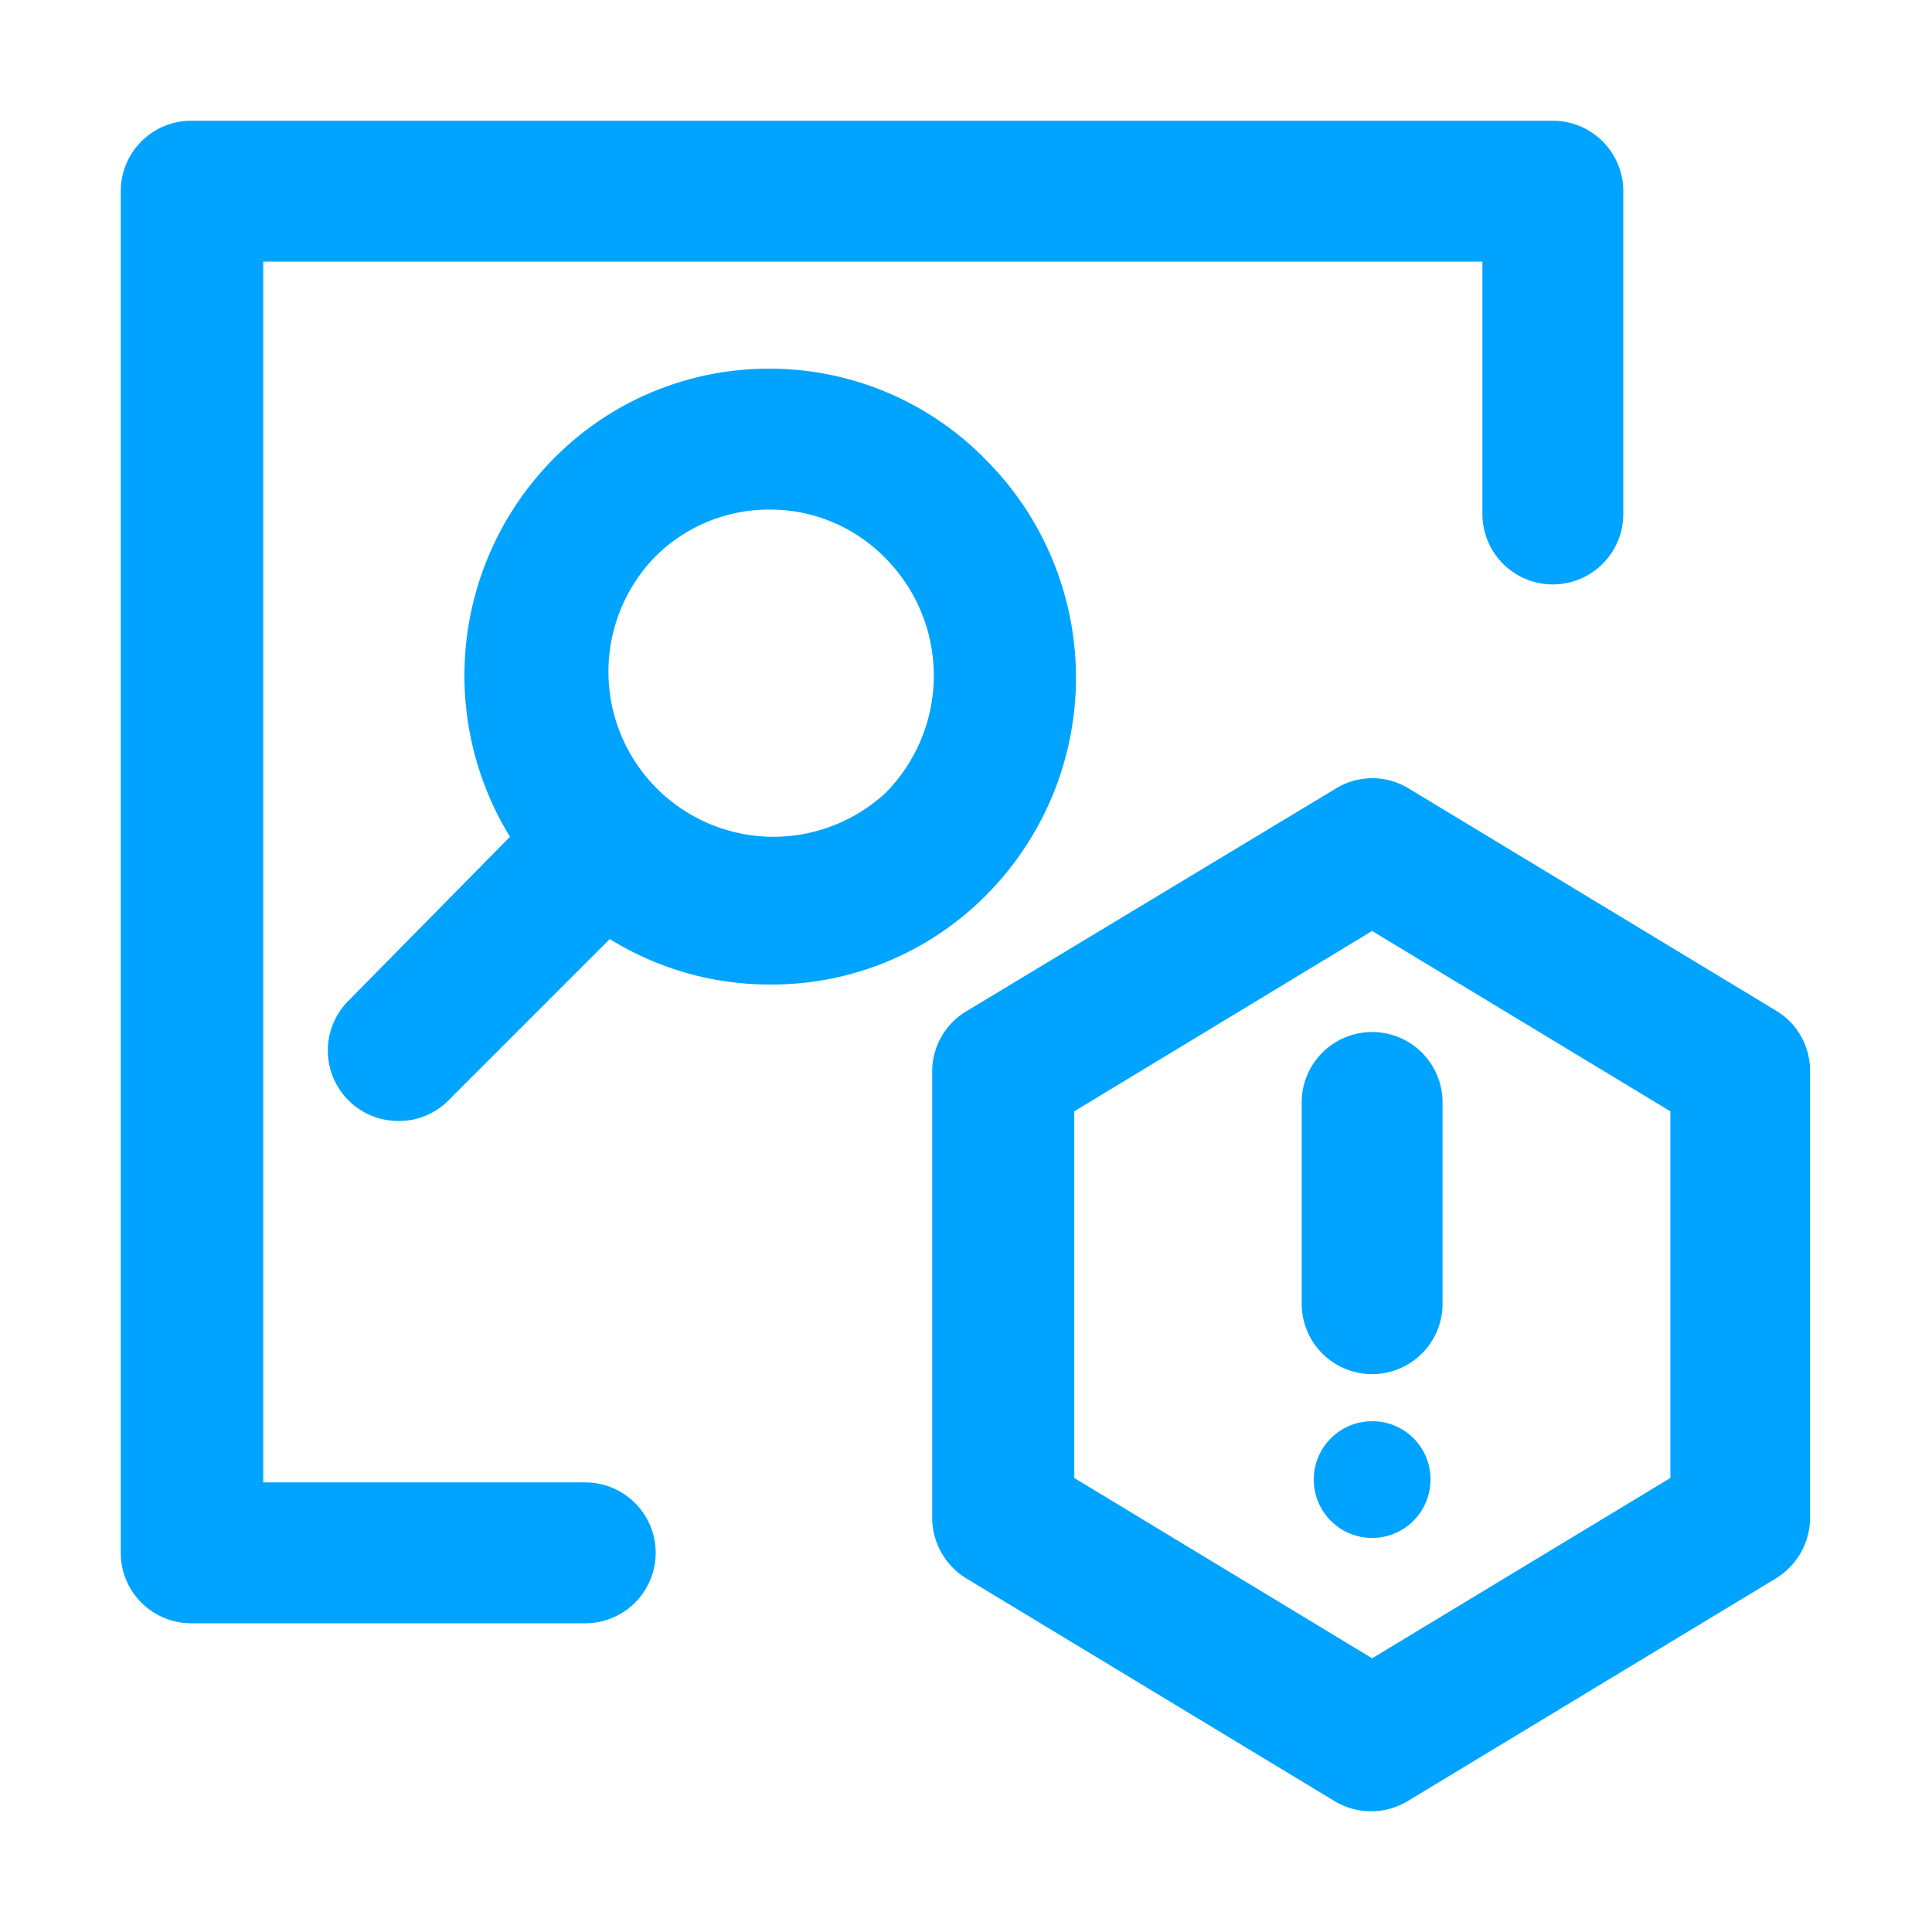
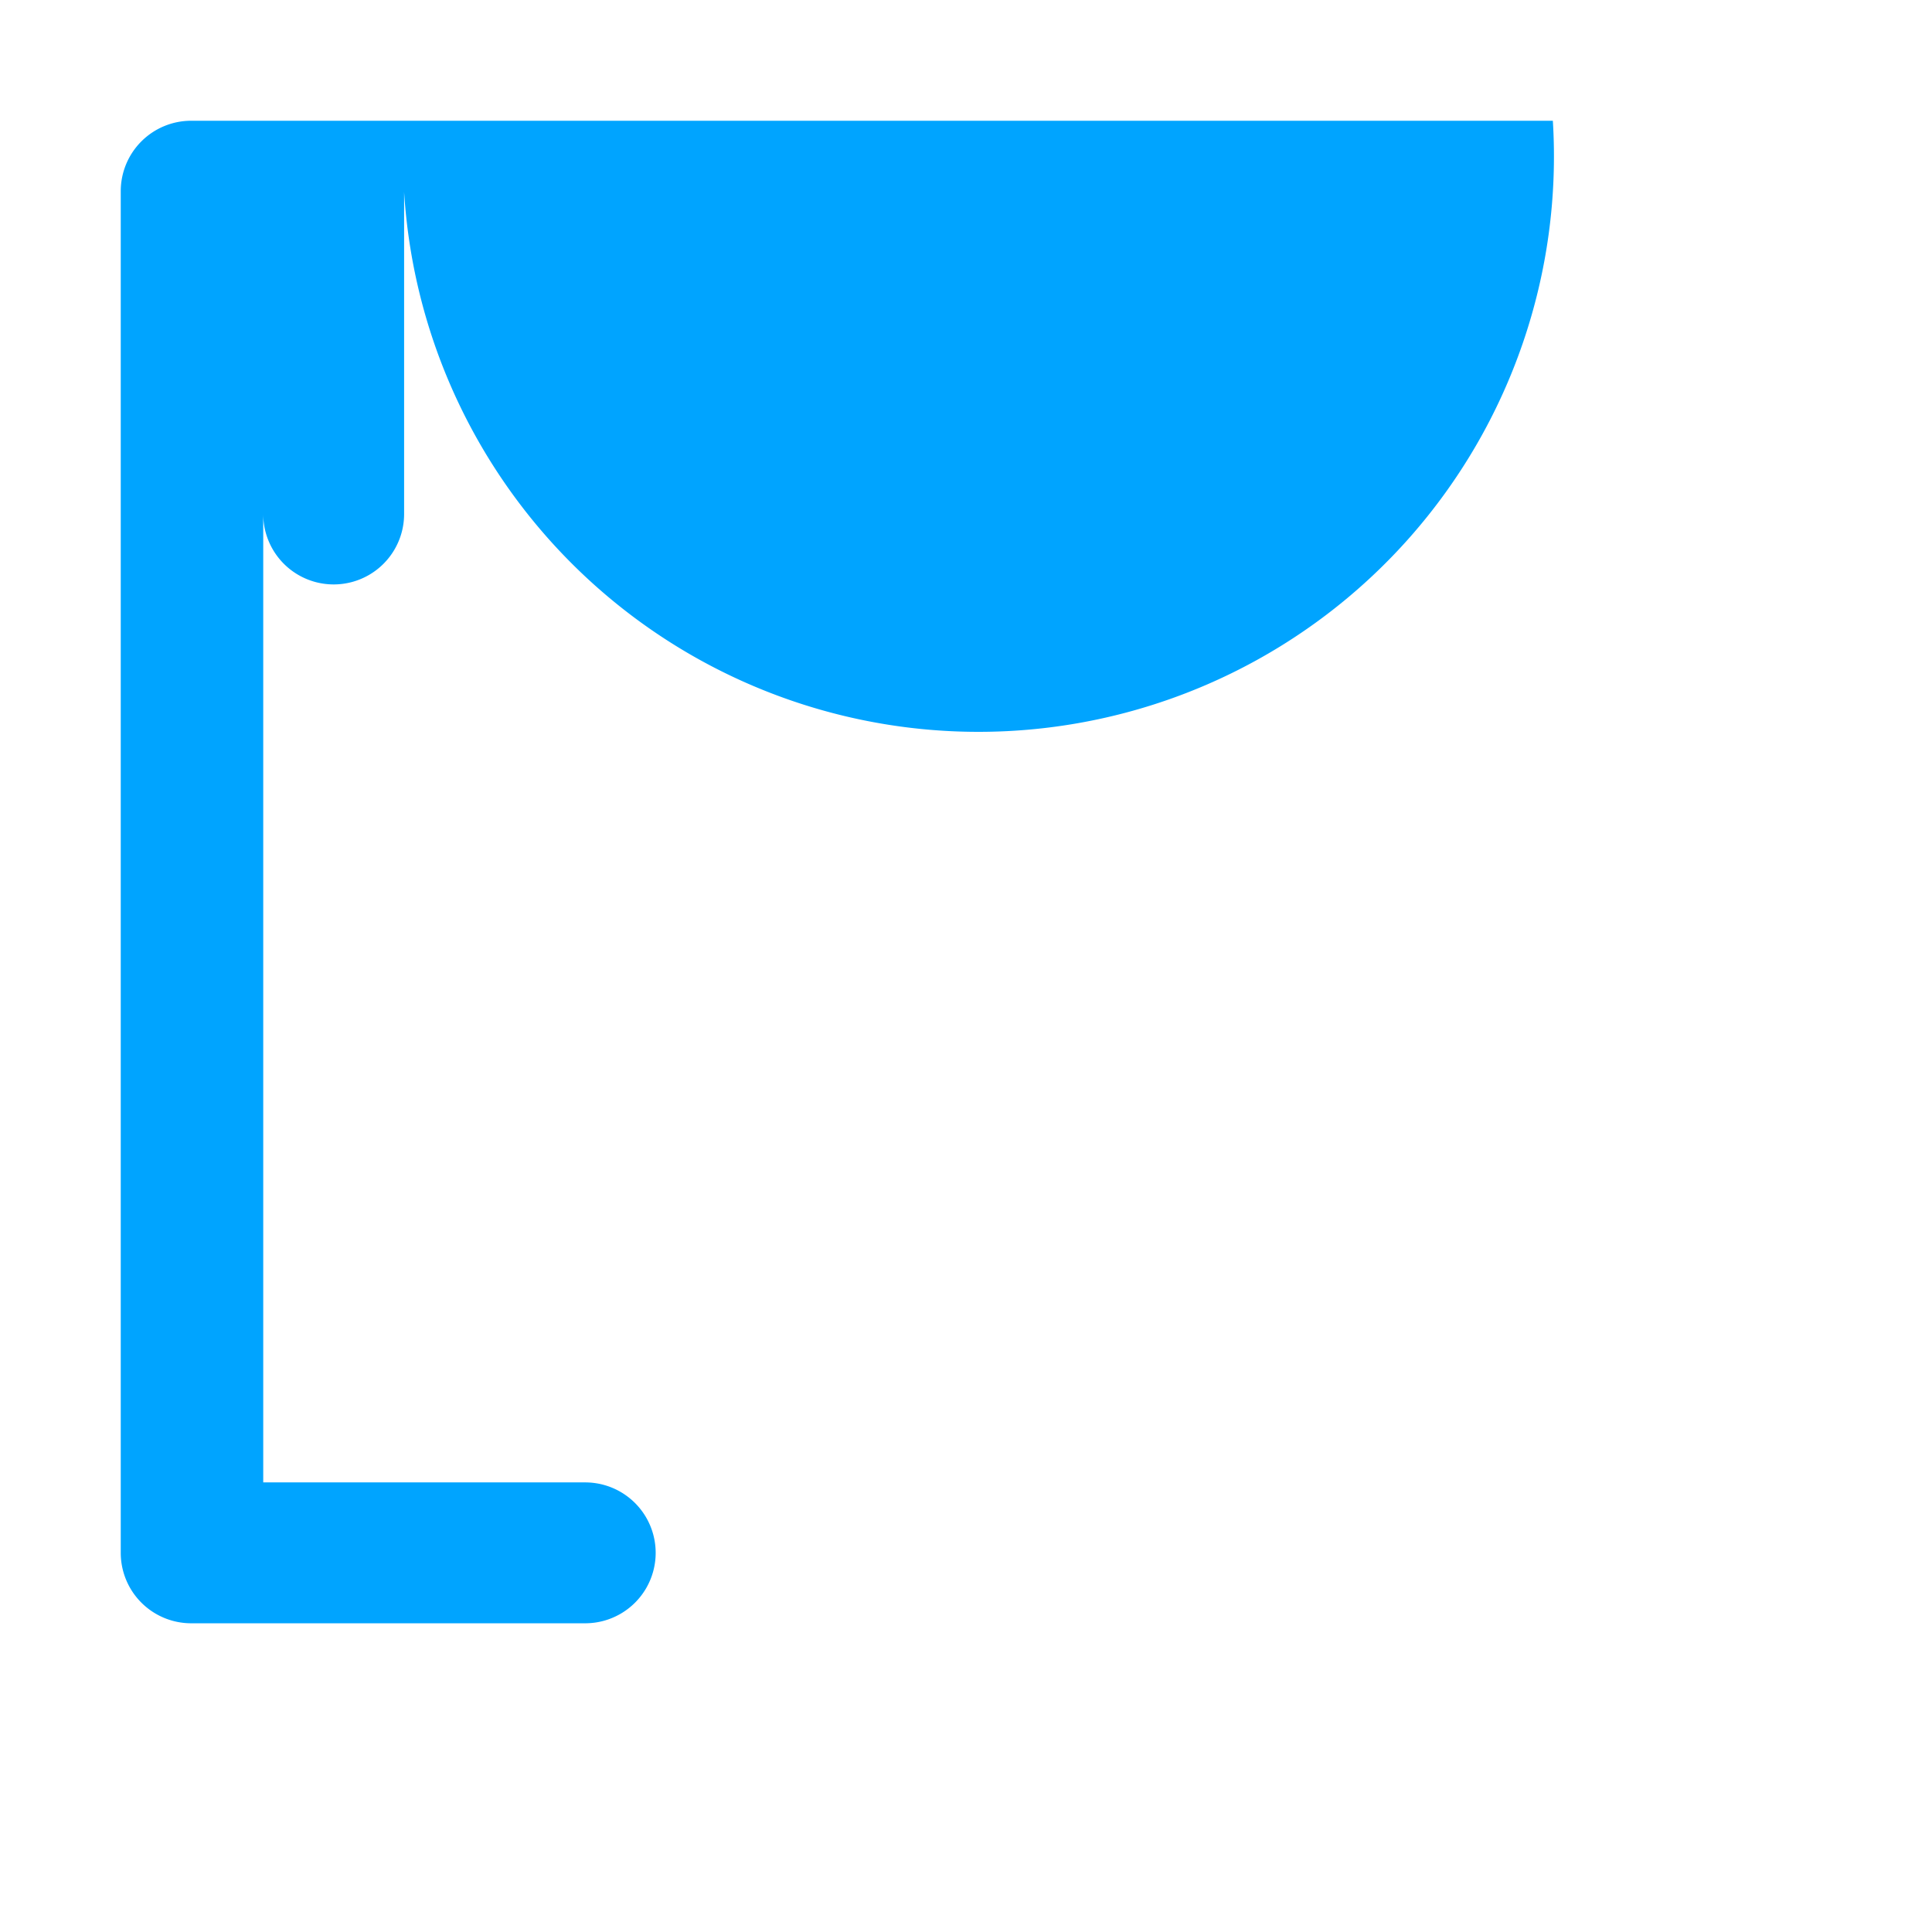
<svg xmlns="http://www.w3.org/2000/svg" t="1637653688226" class="icon" viewBox="0 0 1024 1024" version="1.1" p-id="3806" width="128" height="128">
  <defs>
    <style type="text/css" />
  </defs>
-   <path d="M310.187 785.707h-170.667V138.667h646.187v133.76a37.333 37.333 0 0 0 74.667 0v-170.667A37.333 37.333 0 0 0 823.04 64H101.333A37.333 37.333 0 0 0 64 101.333v721.707a37.333 37.333 0 0 0 37.333 37.333h208.853a37.333 37.333 0 0 0 0-74.667z" p-id="3807" fill="#00A4FF" />
-   <path d="M522.027 243.2a160 160 0 0 0-114.347-47.787 160 160 0 0 0-114.347 47.787 163.413 163.413 0 0 0-23.04 200.32l-85.333 86.613a37.333 37.333 0 0 0 26.453 64 36.693 36.693 0 0 0 26.453-11.093l85.333-85.333a160.213 160.213 0 0 0 85.333 24.107 159.787 159.787 0 0 0 114.347-47.573 163.413 163.413 0 0 0-0.853-231.04zM469.333 420.267a87.467 87.467 0 0 1-122.88-124.373 85.333 85.333 0 0 1 61.44-25.813A85.333 85.333 0 0 1 469.333 295.893a88.32 88.32 0 0 1 0 124.373zM942.08 536.107L746.667 417.92a36.907 36.907 0 0 0-38.613 0L512 536.107a37.12 37.12 0 0 0-17.92 31.787v236.587a37.76 37.76 0 0 0 17.92 32l195.413 118.187a37.547 37.547 0 0 0 38.613 0l195.413-118.187a37.76 37.76 0 0 0 17.92-32V567.893a37.12 37.12 0 0 0-17.28-31.787zM885.333 783.36l-158.08 95.573-157.867-95.573v-194.347l157.867-95.573 158.08 95.573z" p-id="3808" fill="#00A4FF" />
-   <path d="M689.92 584.32v106.667a37.333 37.333 0 0 0 74.667 0v-106.667a37.333 37.333 0 0 0-74.667 0zM727.253 753.28a30.933 30.933 0 1 0 30.933 30.72 30.72 30.72 0 0 0-30.933-30.72z" p-id="3809" fill="#00A4FF" />
+   <path d="M310.187 785.707h-170.667V138.667v133.76a37.333 37.333 0 0 0 74.667 0v-170.667A37.333 37.333 0 0 0 823.04 64H101.333A37.333 37.333 0 0 0 64 101.333v721.707a37.333 37.333 0 0 0 37.333 37.333h208.853a37.333 37.333 0 0 0 0-74.667z" p-id="3807" fill="#00A4FF" />
</svg>